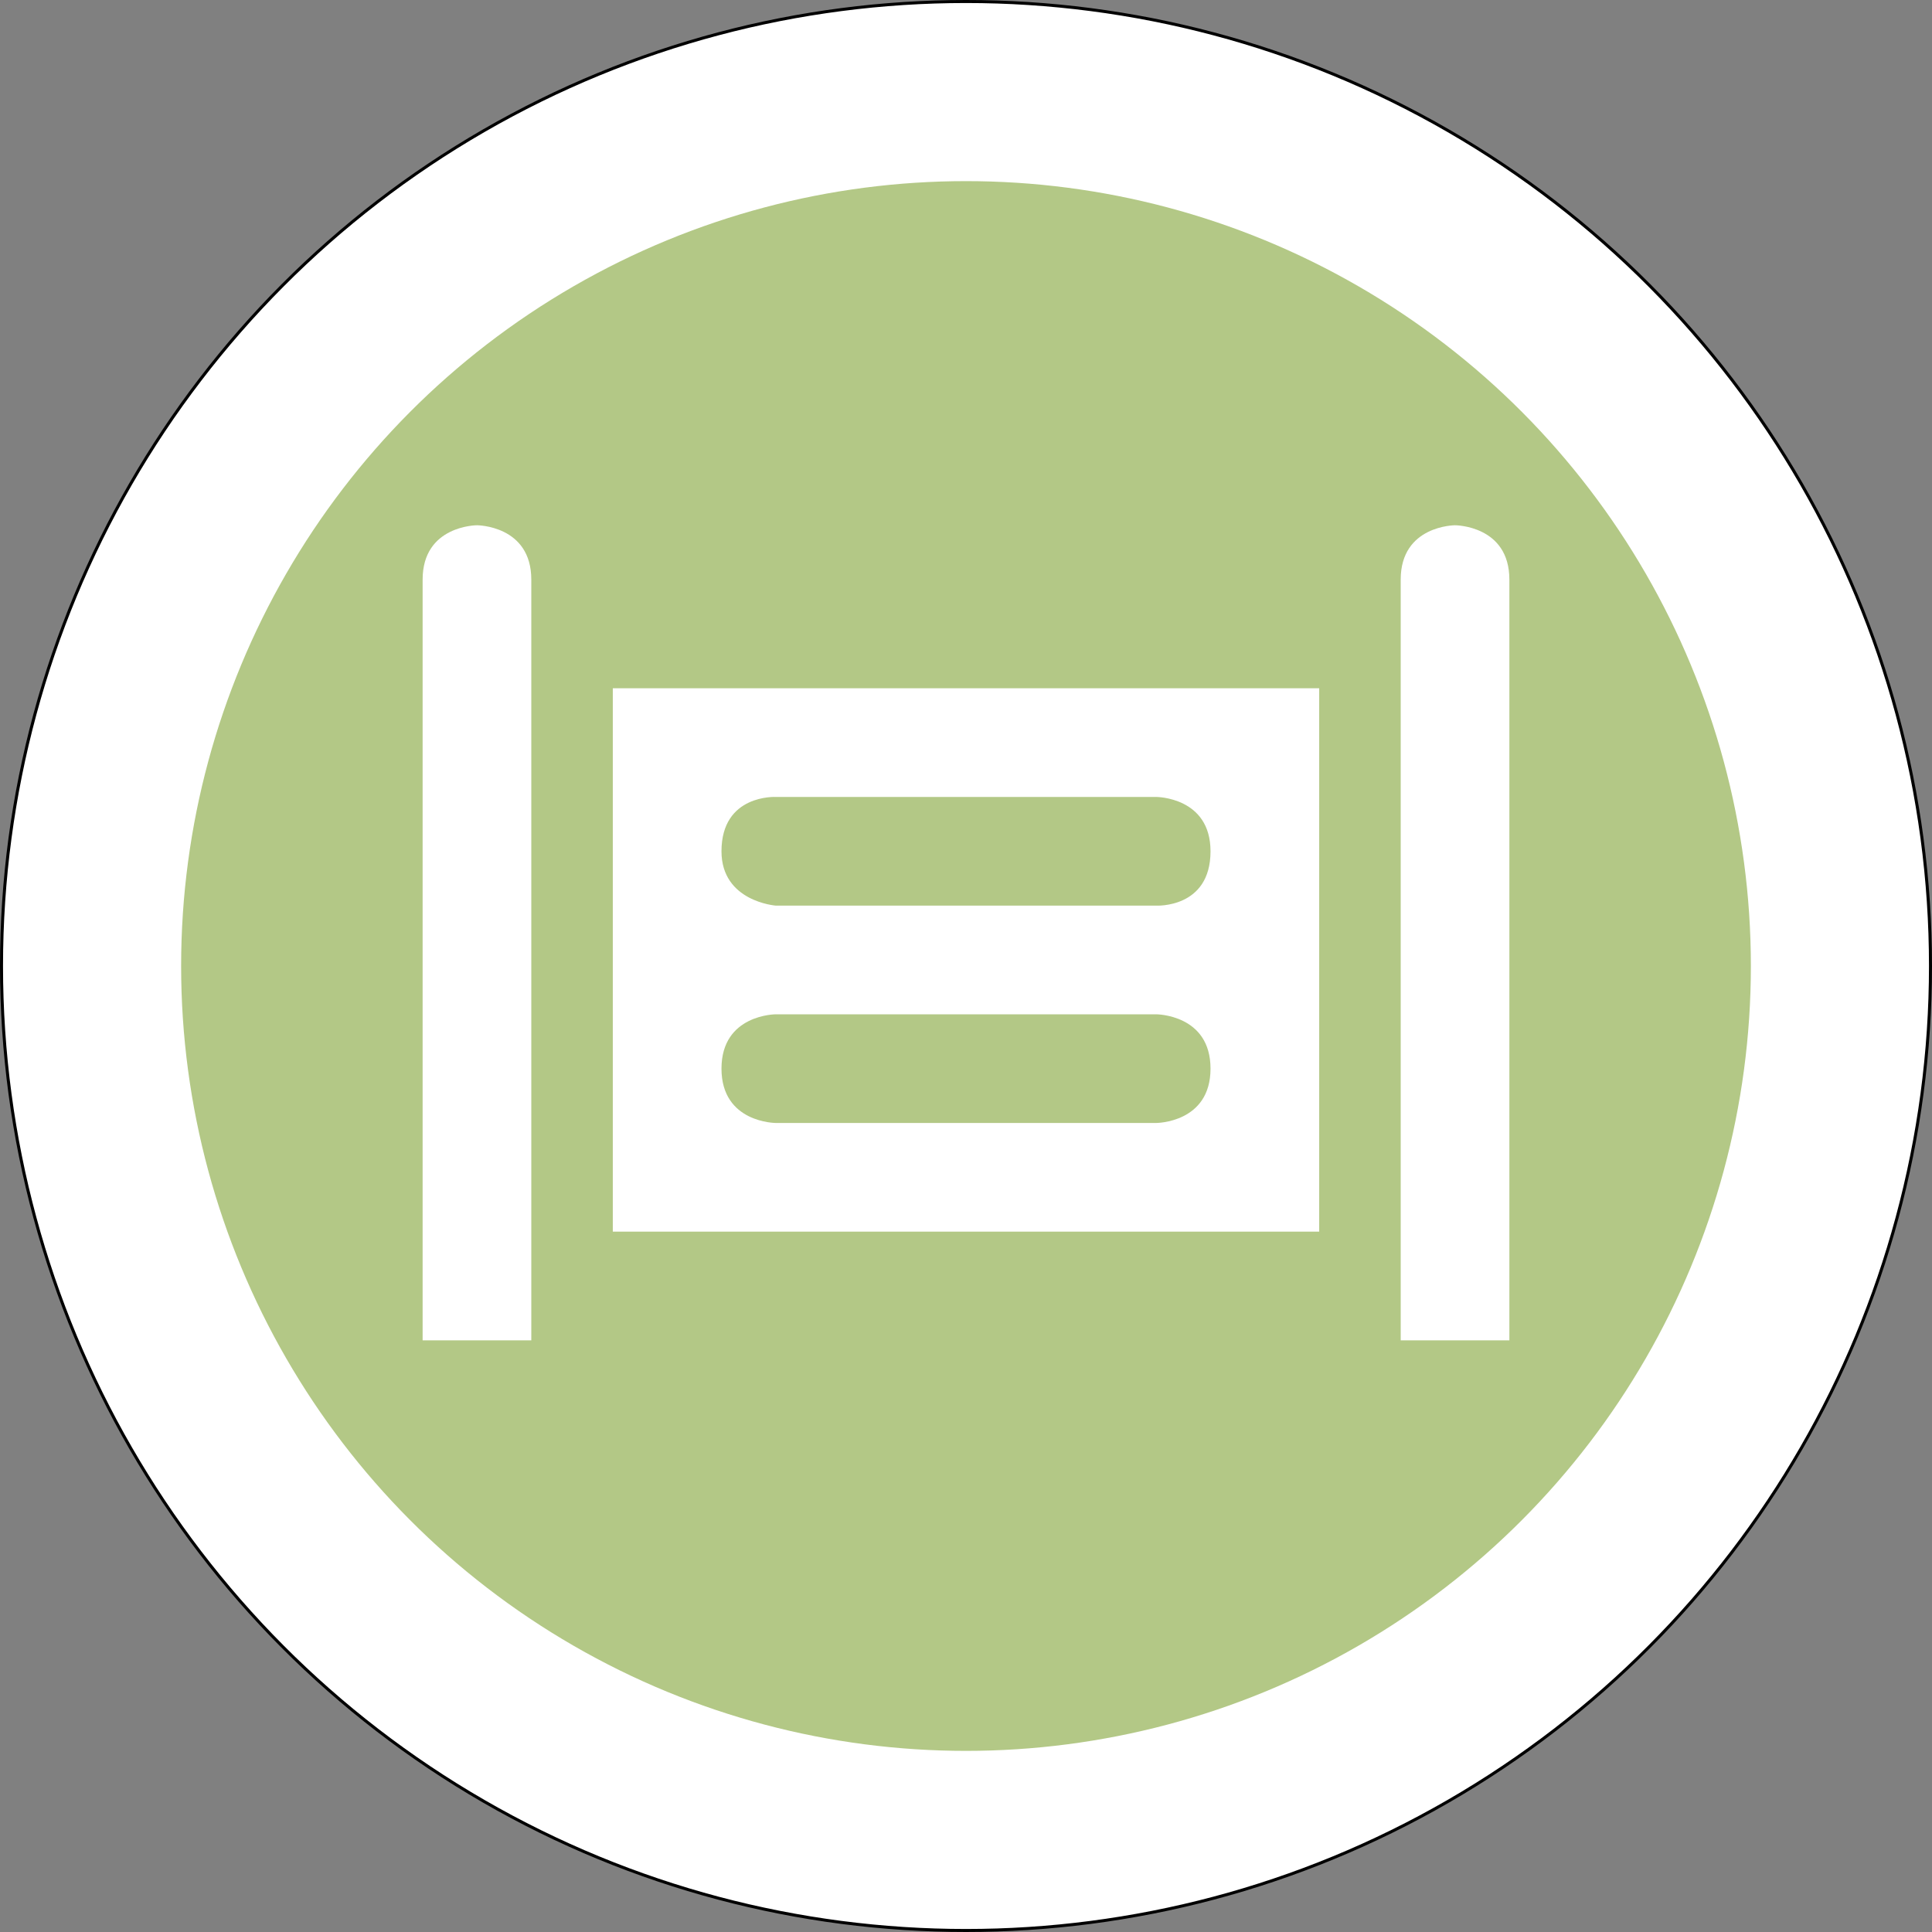
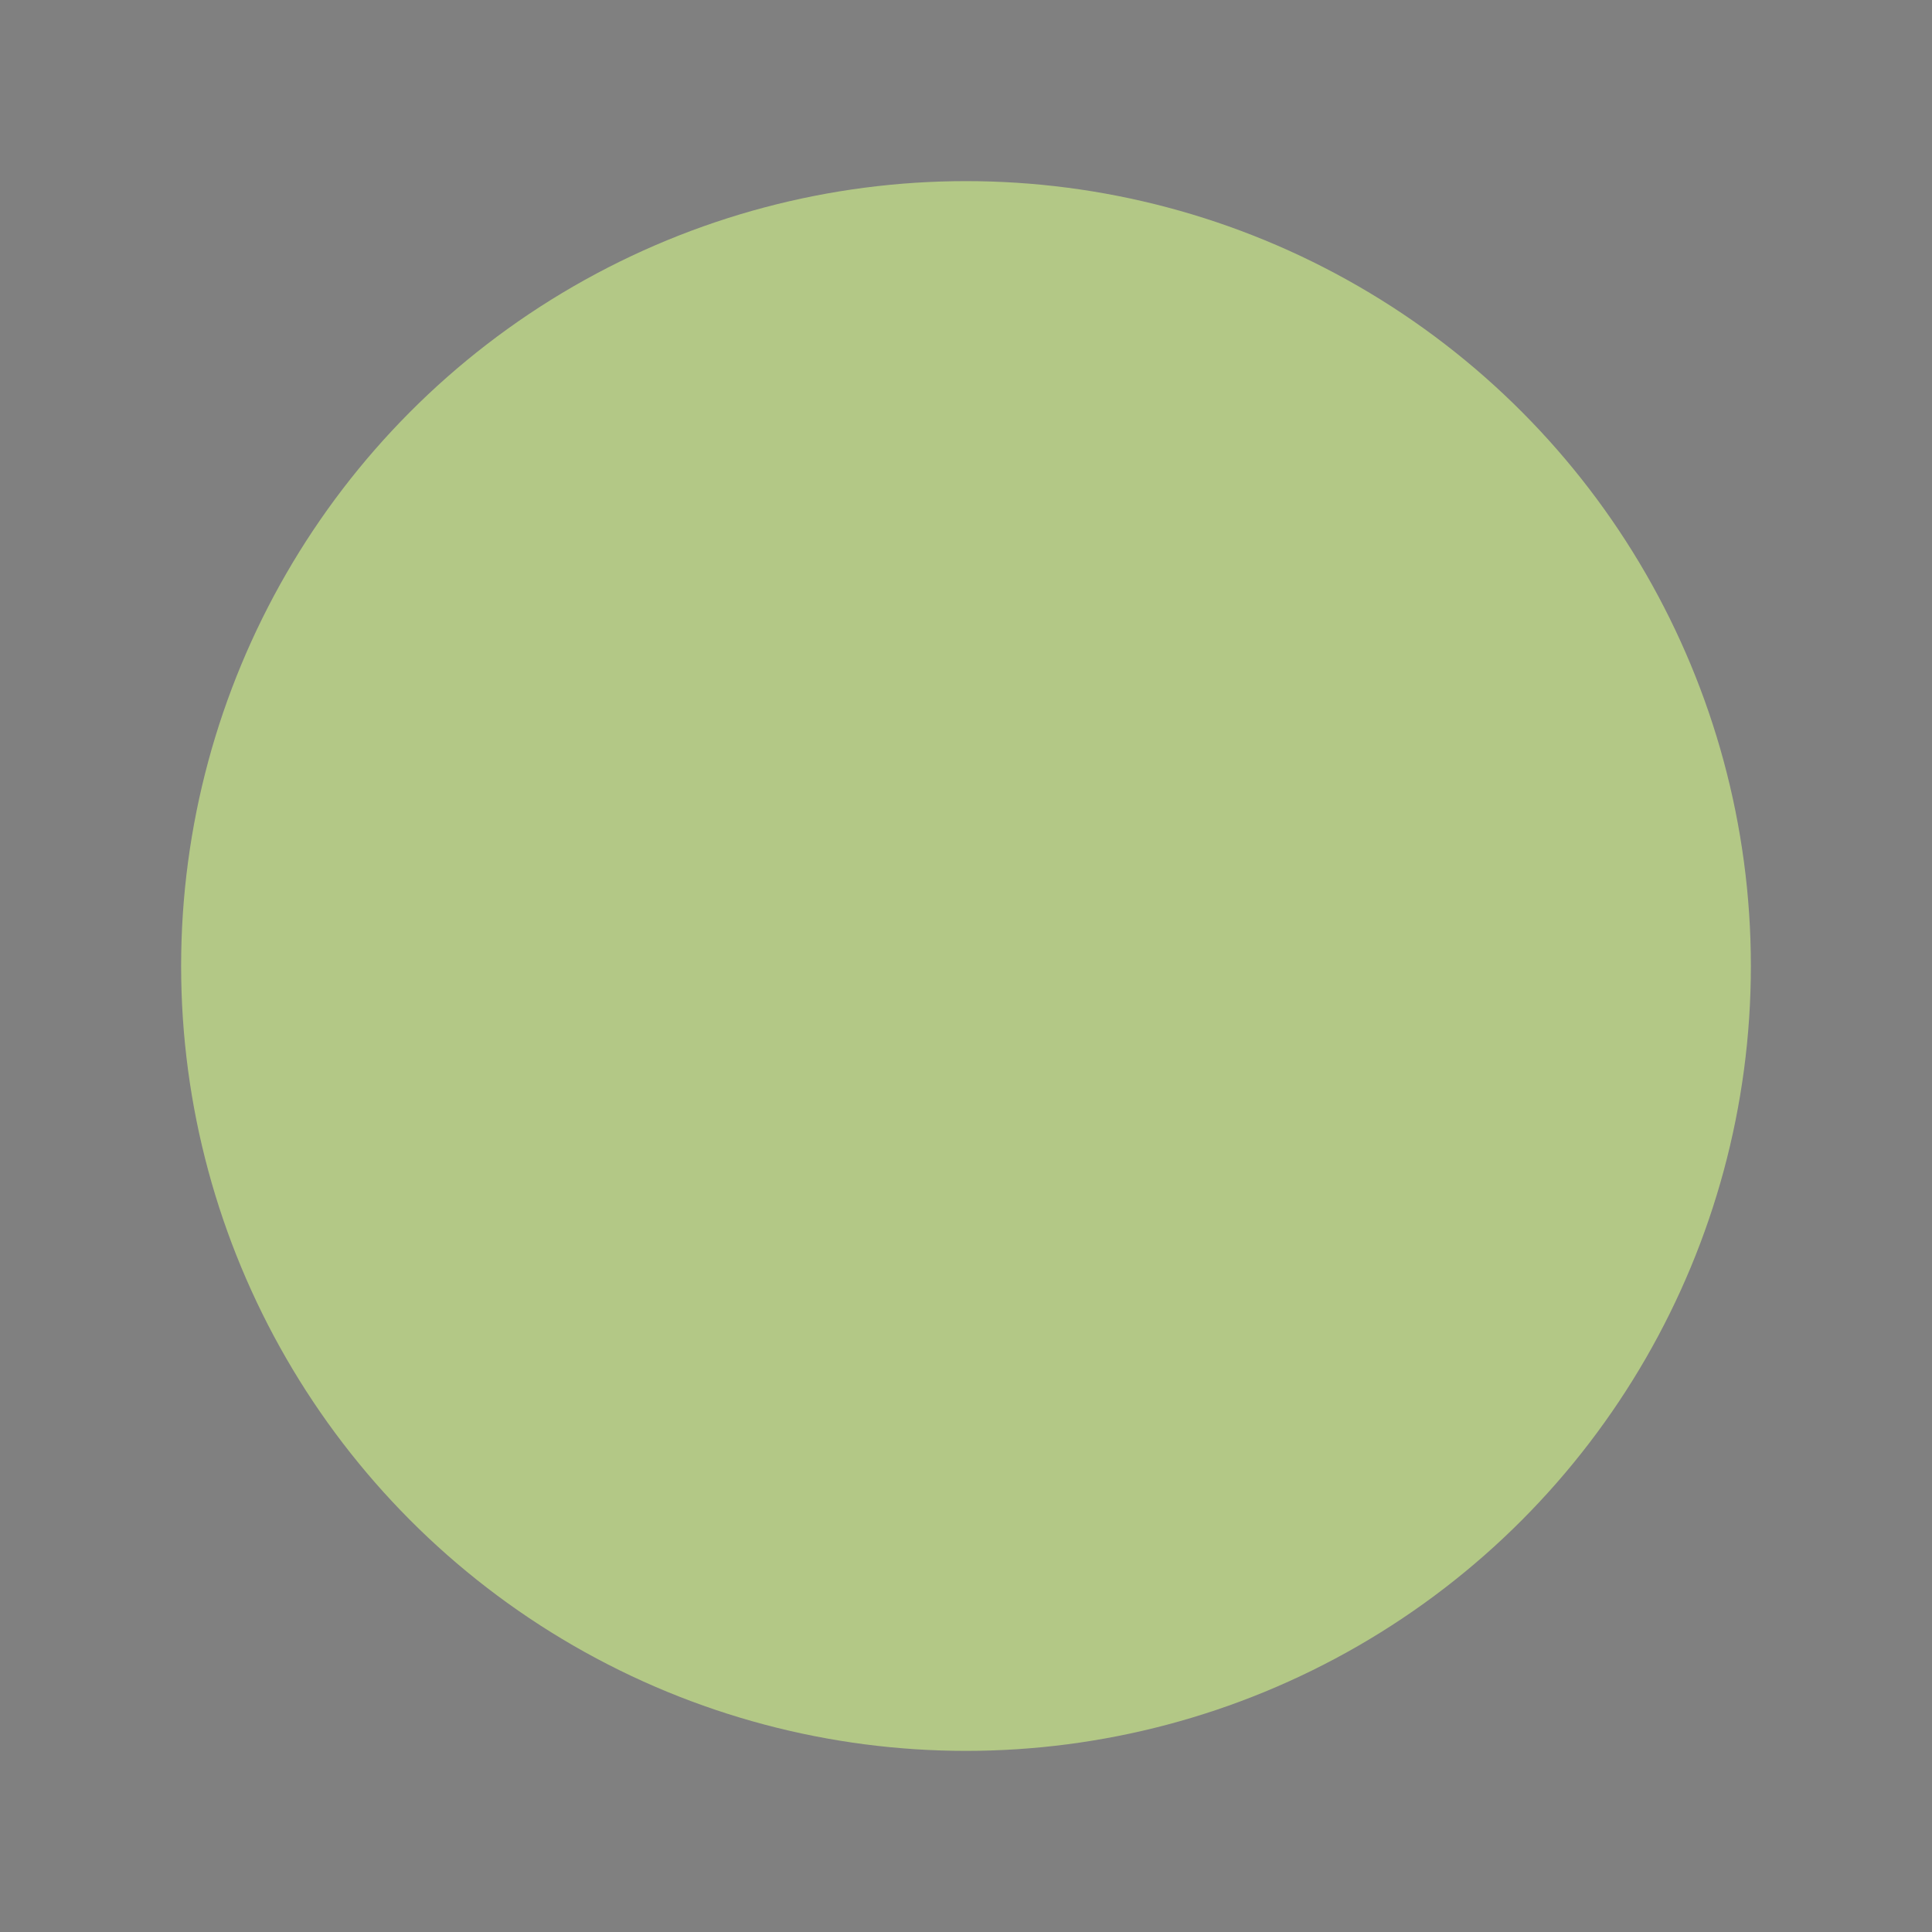
<svg xmlns="http://www.w3.org/2000/svg" width="32" height="32" viewBox="0 0 32 32" fill="none">
  <rect x="0" y="0" width="32" height="32" fill="#808080" stroke="none" />
-   <circle cx="16" cy="16" r="15.975" fill="white" stroke="black" stroke-width="0.05" />
  <circle cx="16" cy="16" r="13" fill="#B3C886" />
-   <path d="M7 9.6V22.2H8.8V9.6C8.8 8.7 7.9 8.7 7.9 8.7C7.9 8.7 7 8.7 7 9.6ZM23.2 9.6V22.2H25V9.6C25 8.7 24.1 8.7 24.1 8.7C24.1 8.7 23.2 8.7 23.2 9.6ZM10.15 11.4V20.4H21.85V11.4H10.15ZM12.85 13.2H19.15C19.15 13.2 20.05 13.199 20.05 14.1C20.05 15.049 19.15 15 19.15 15H12.85C12.85 15 11.95 14.934 11.95 14.1C11.95 13.152 12.85 13.2 12.85 13.2ZM12.85 16.8H19.15C19.15 16.8 20.05 16.8 20.05 17.7C20.05 18.6 19.15 18.6 19.15 18.6H12.85C12.85 18.6 11.95 18.6 11.95 17.7C11.95 16.8 12.85 16.8 12.85 16.8Z" fill="white" />
</svg>